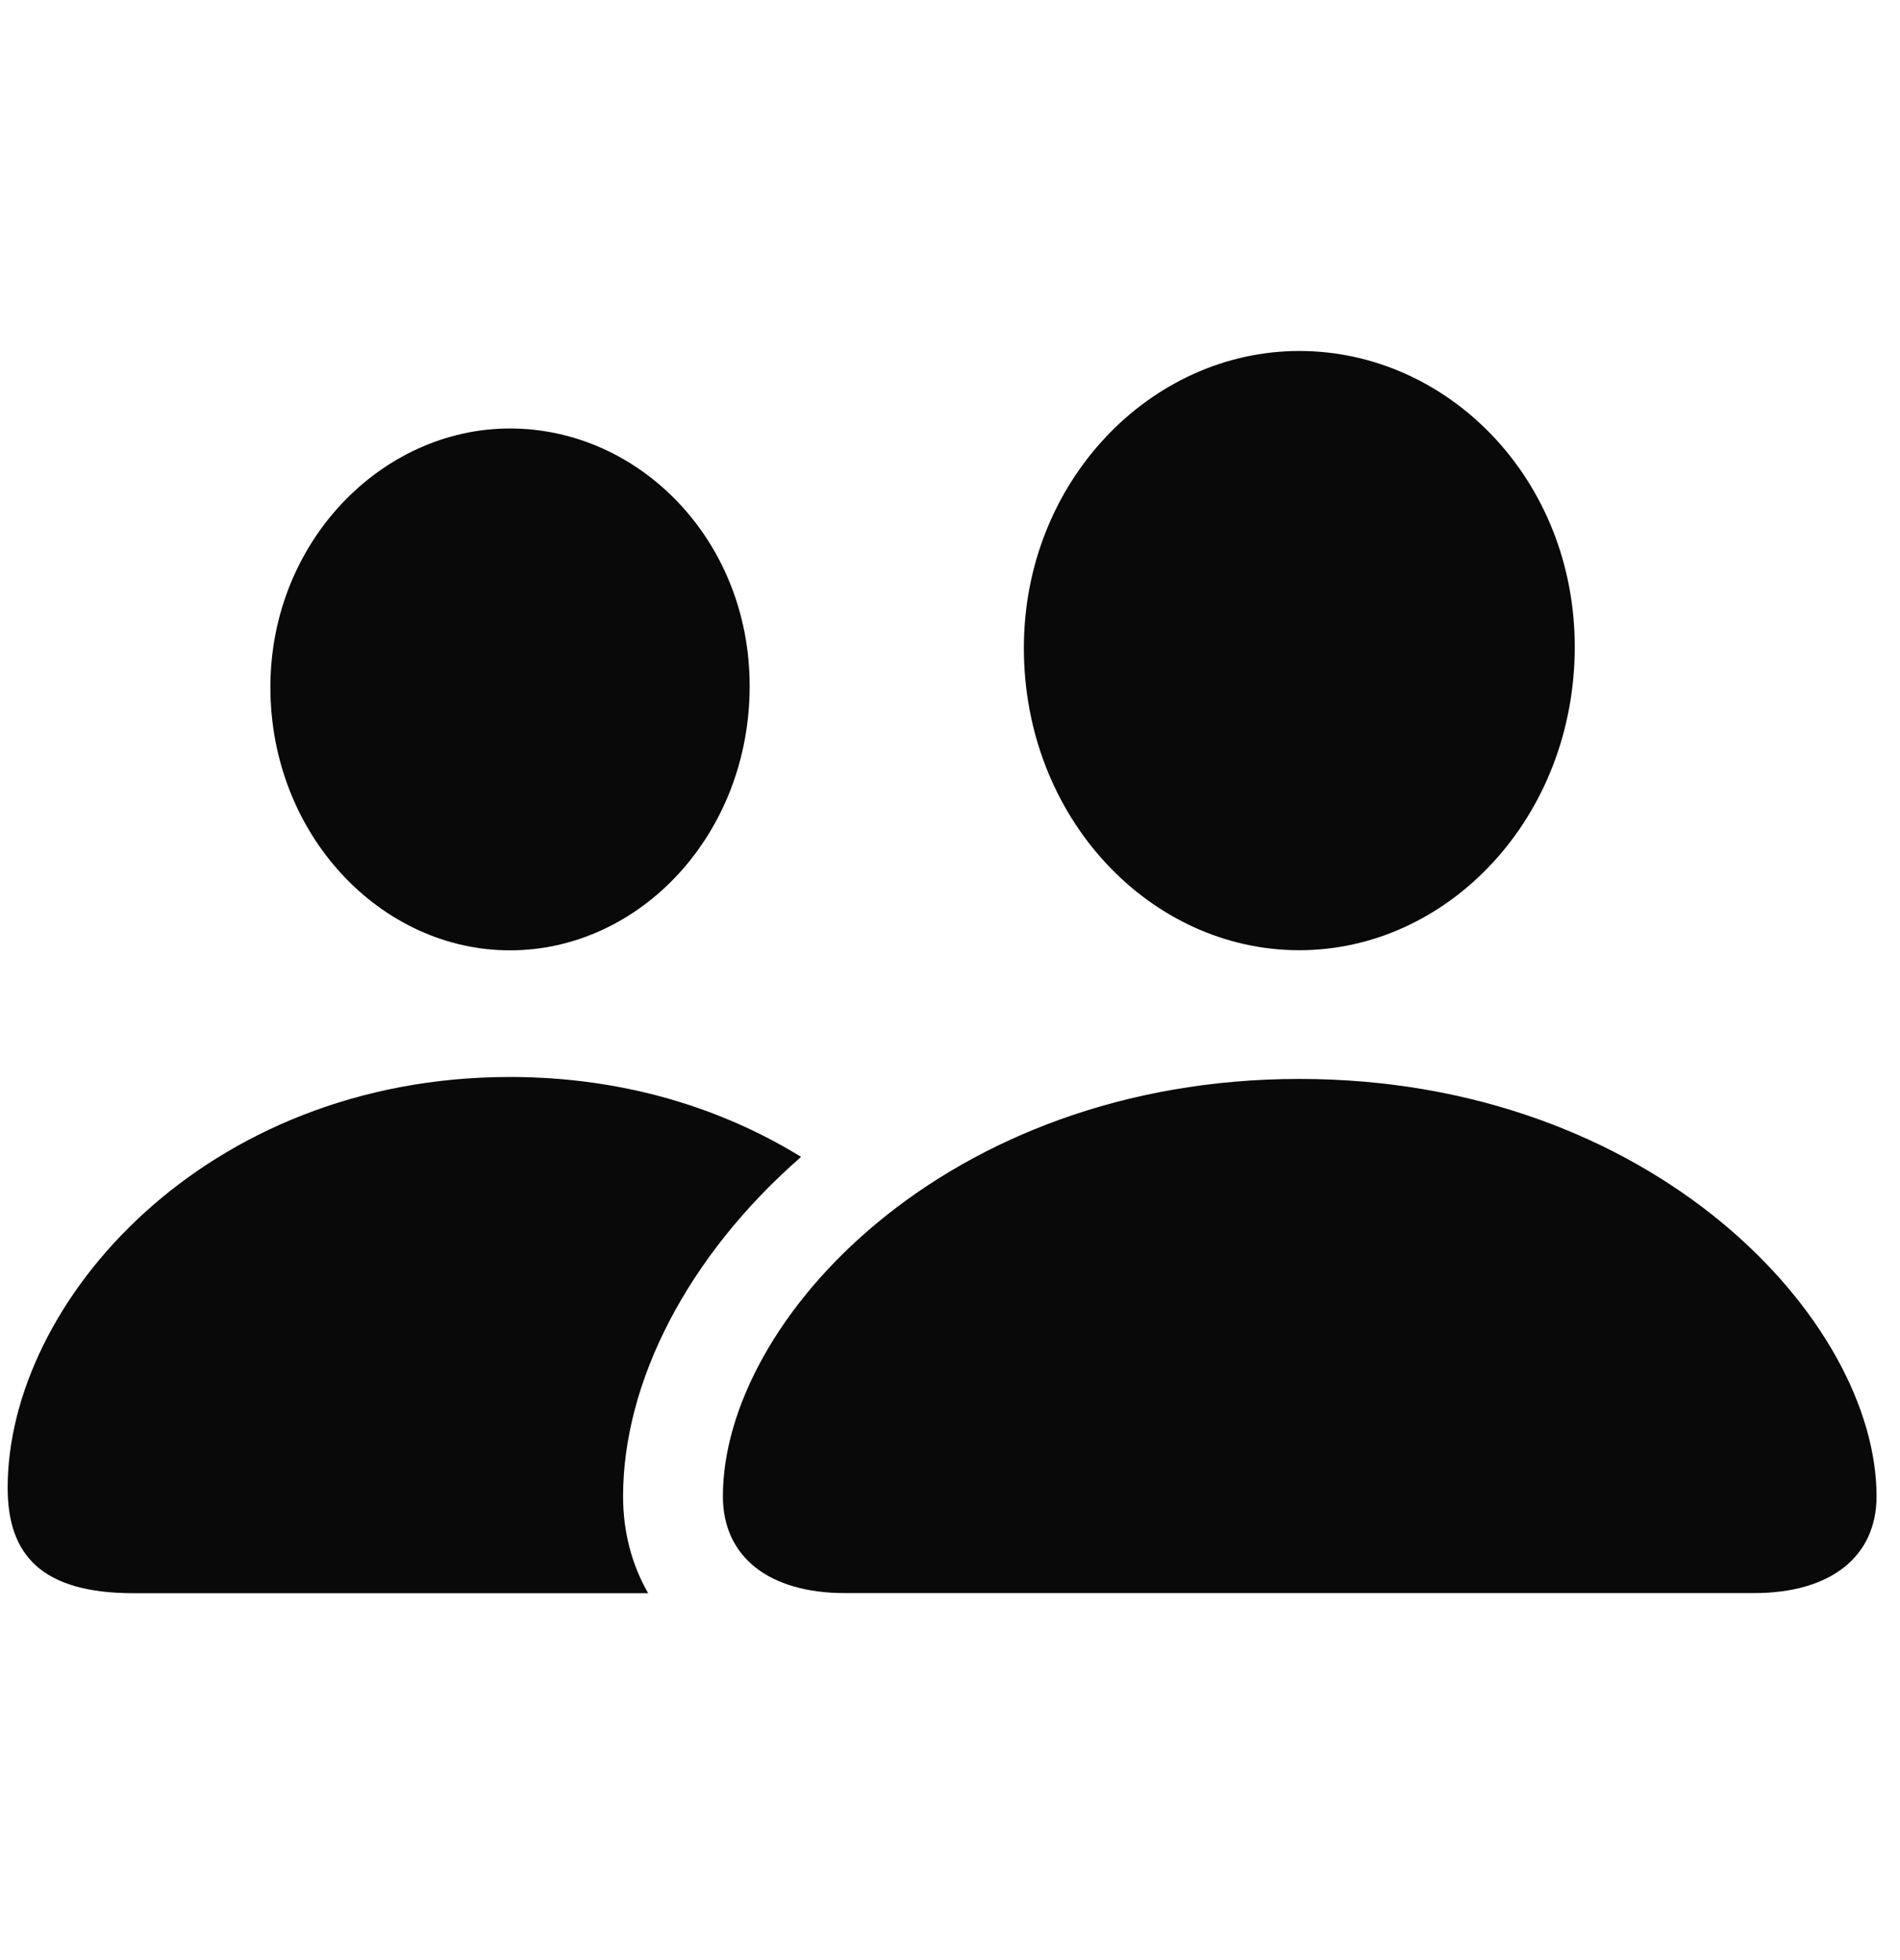
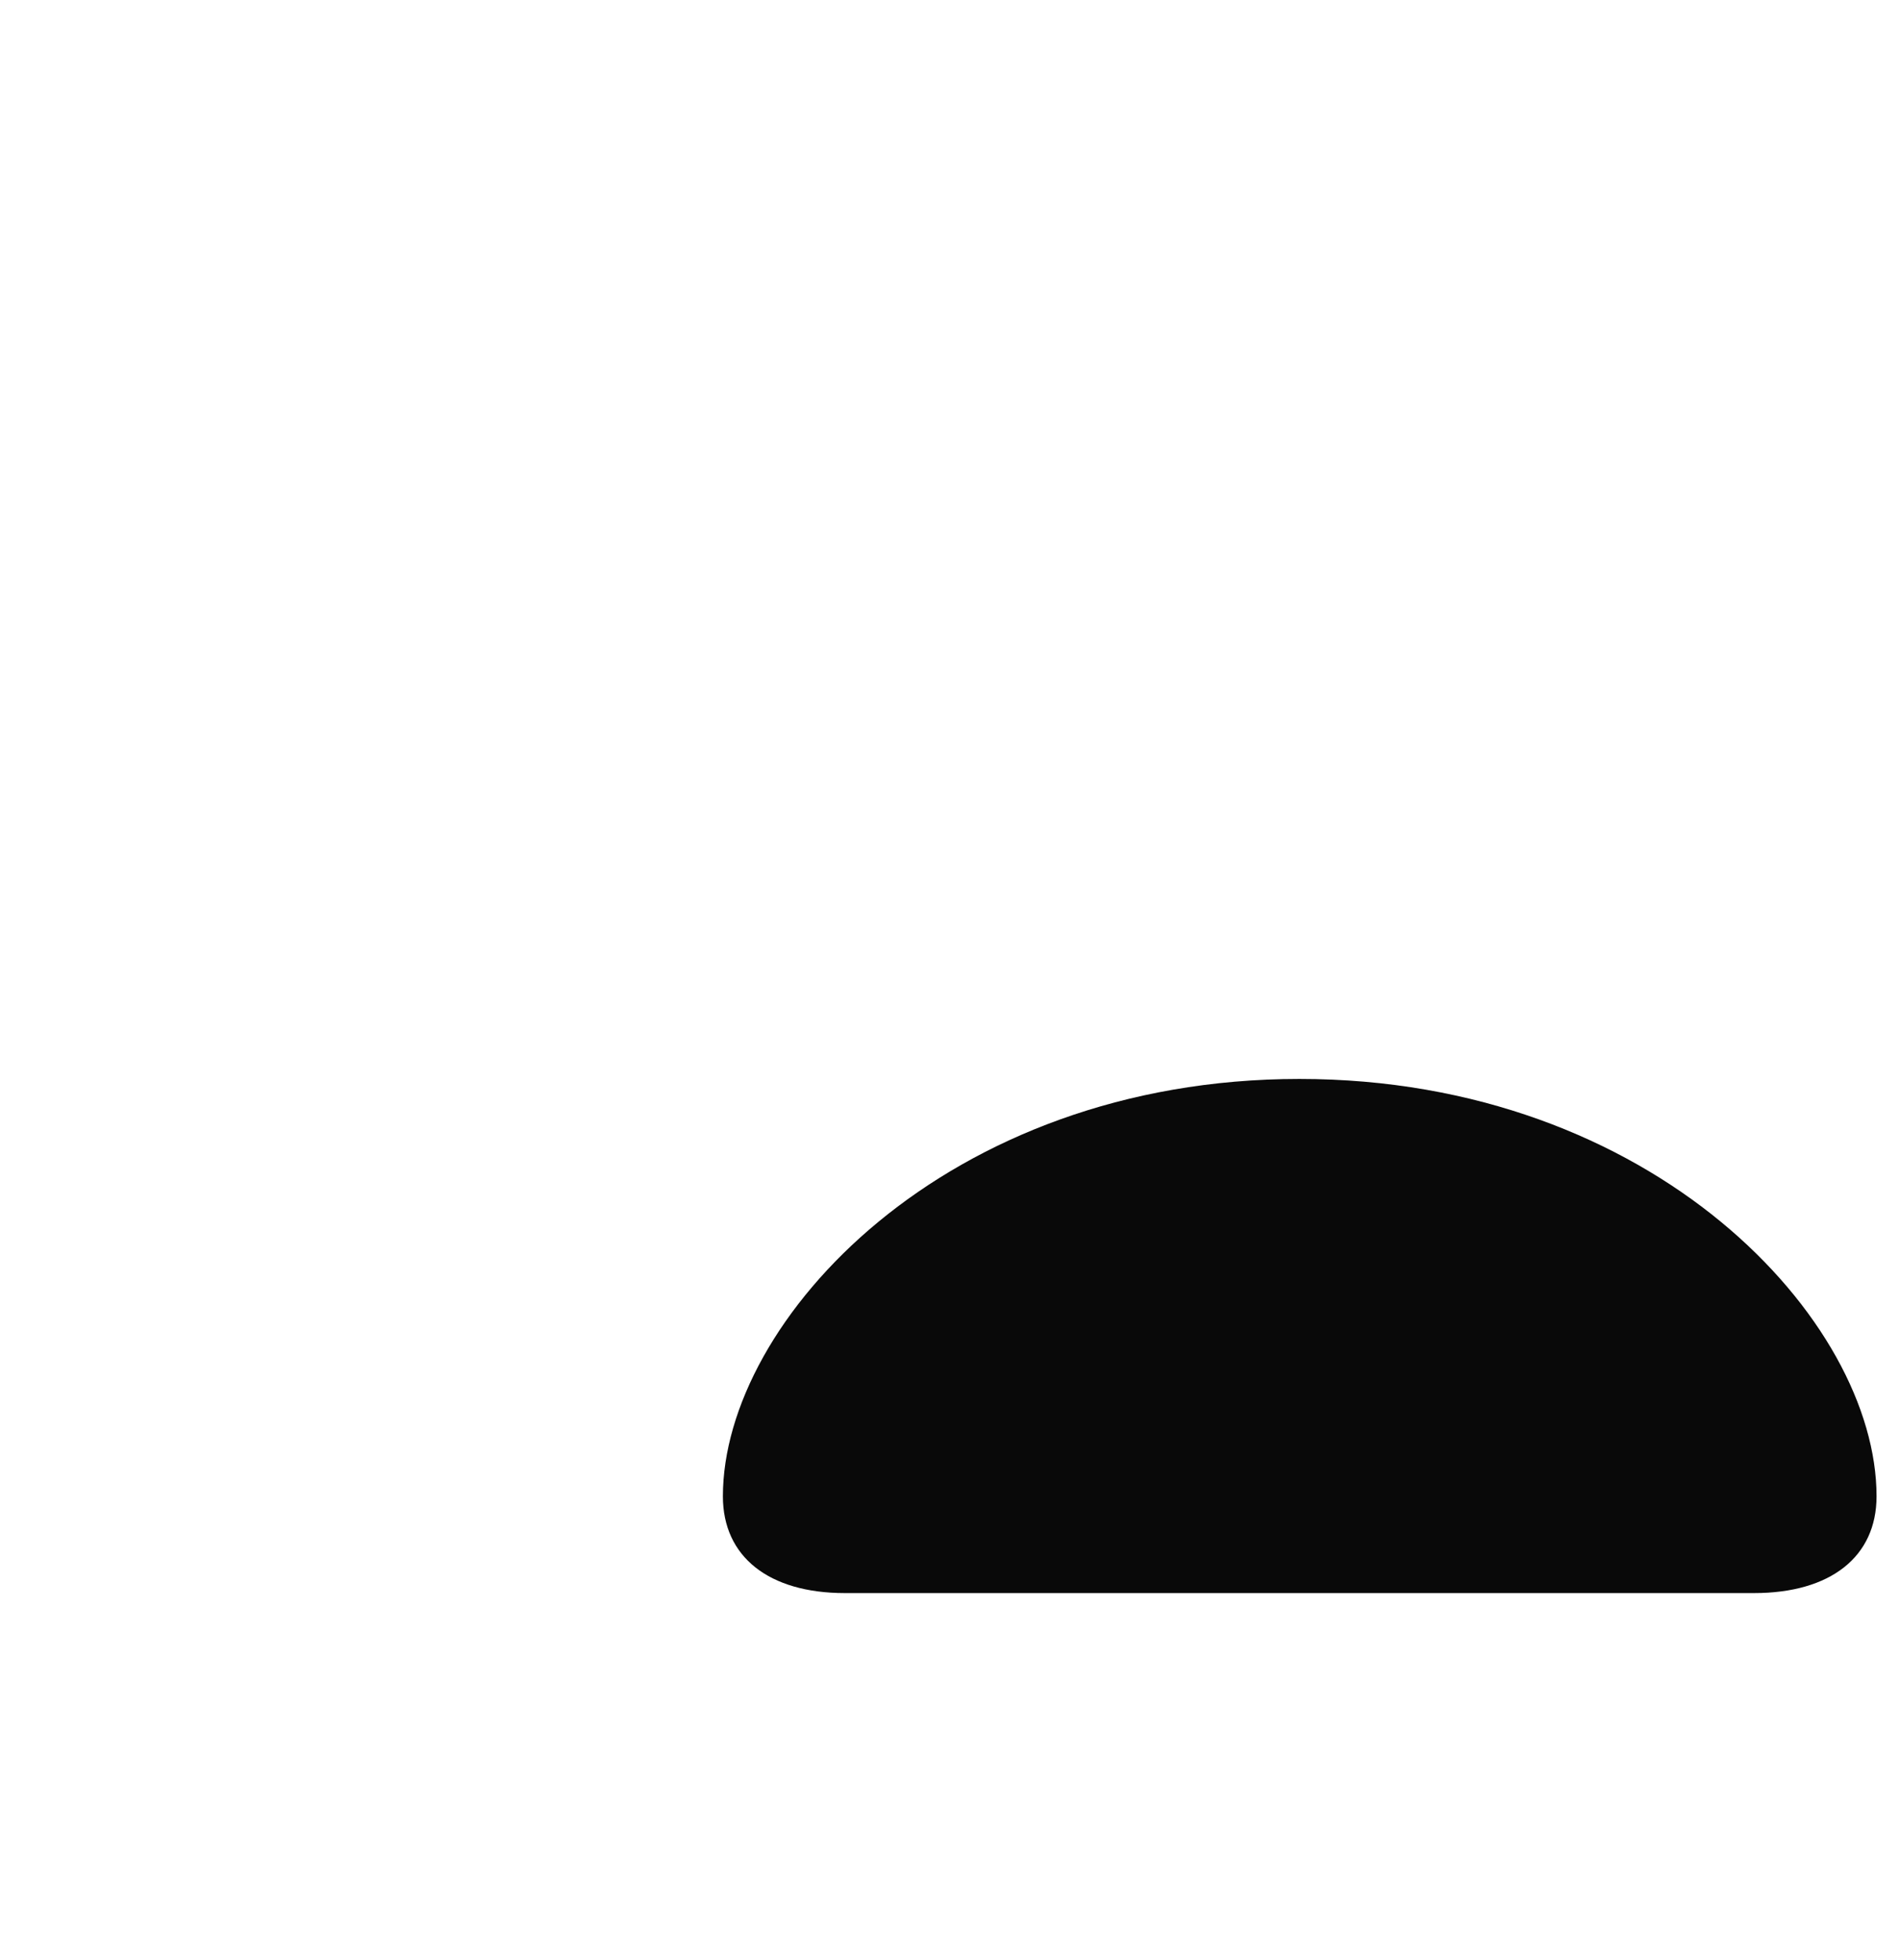
<svg xmlns="http://www.w3.org/2000/svg" width="32" height="33" viewBox="0 0 32 33" fill="none">
-   <path d="M26.522 10.889C26.522 13.77 24.387 15.998 21.883 15.998C19.369 15.998 17.244 13.77 17.244 10.91C17.244 8.101 19.383 5.909 21.883 5.909C24.384 5.909 26.522 8.063 26.522 10.889Z" fill="#090909" />
  <path d="M31.605 25.192C31.605 26.208 30.833 26.821 29.541 26.821H14.229C12.947 26.821 12.175 26.208 12.175 25.192C12.175 22.233 15.928 18.165 21.885 18.165C27.85 18.165 31.605 22.233 31.605 25.192Z" fill="#090909" />
-   <path d="M12.626 11.55C12.626 14.05 10.776 16 8.589 16C6.411 16 4.554 14.05 4.554 11.569C4.554 9.126 6.426 7.214 8.589 7.214C10.763 7.214 12.626 9.088 12.626 11.55Z" fill="#090909" />
-   <path d="M10.494 25.192C10.494 23.27 11.578 21.146 13.492 19.477C12.16 18.657 10.501 18.132 8.589 18.132C3.45 18.132 0.129 21.924 0.129 25.049C0.129 26.18 0.7 26.823 2.25 26.823H10.916C10.64 26.344 10.494 25.789 10.494 25.192Z" fill="#090909" />
</svg>